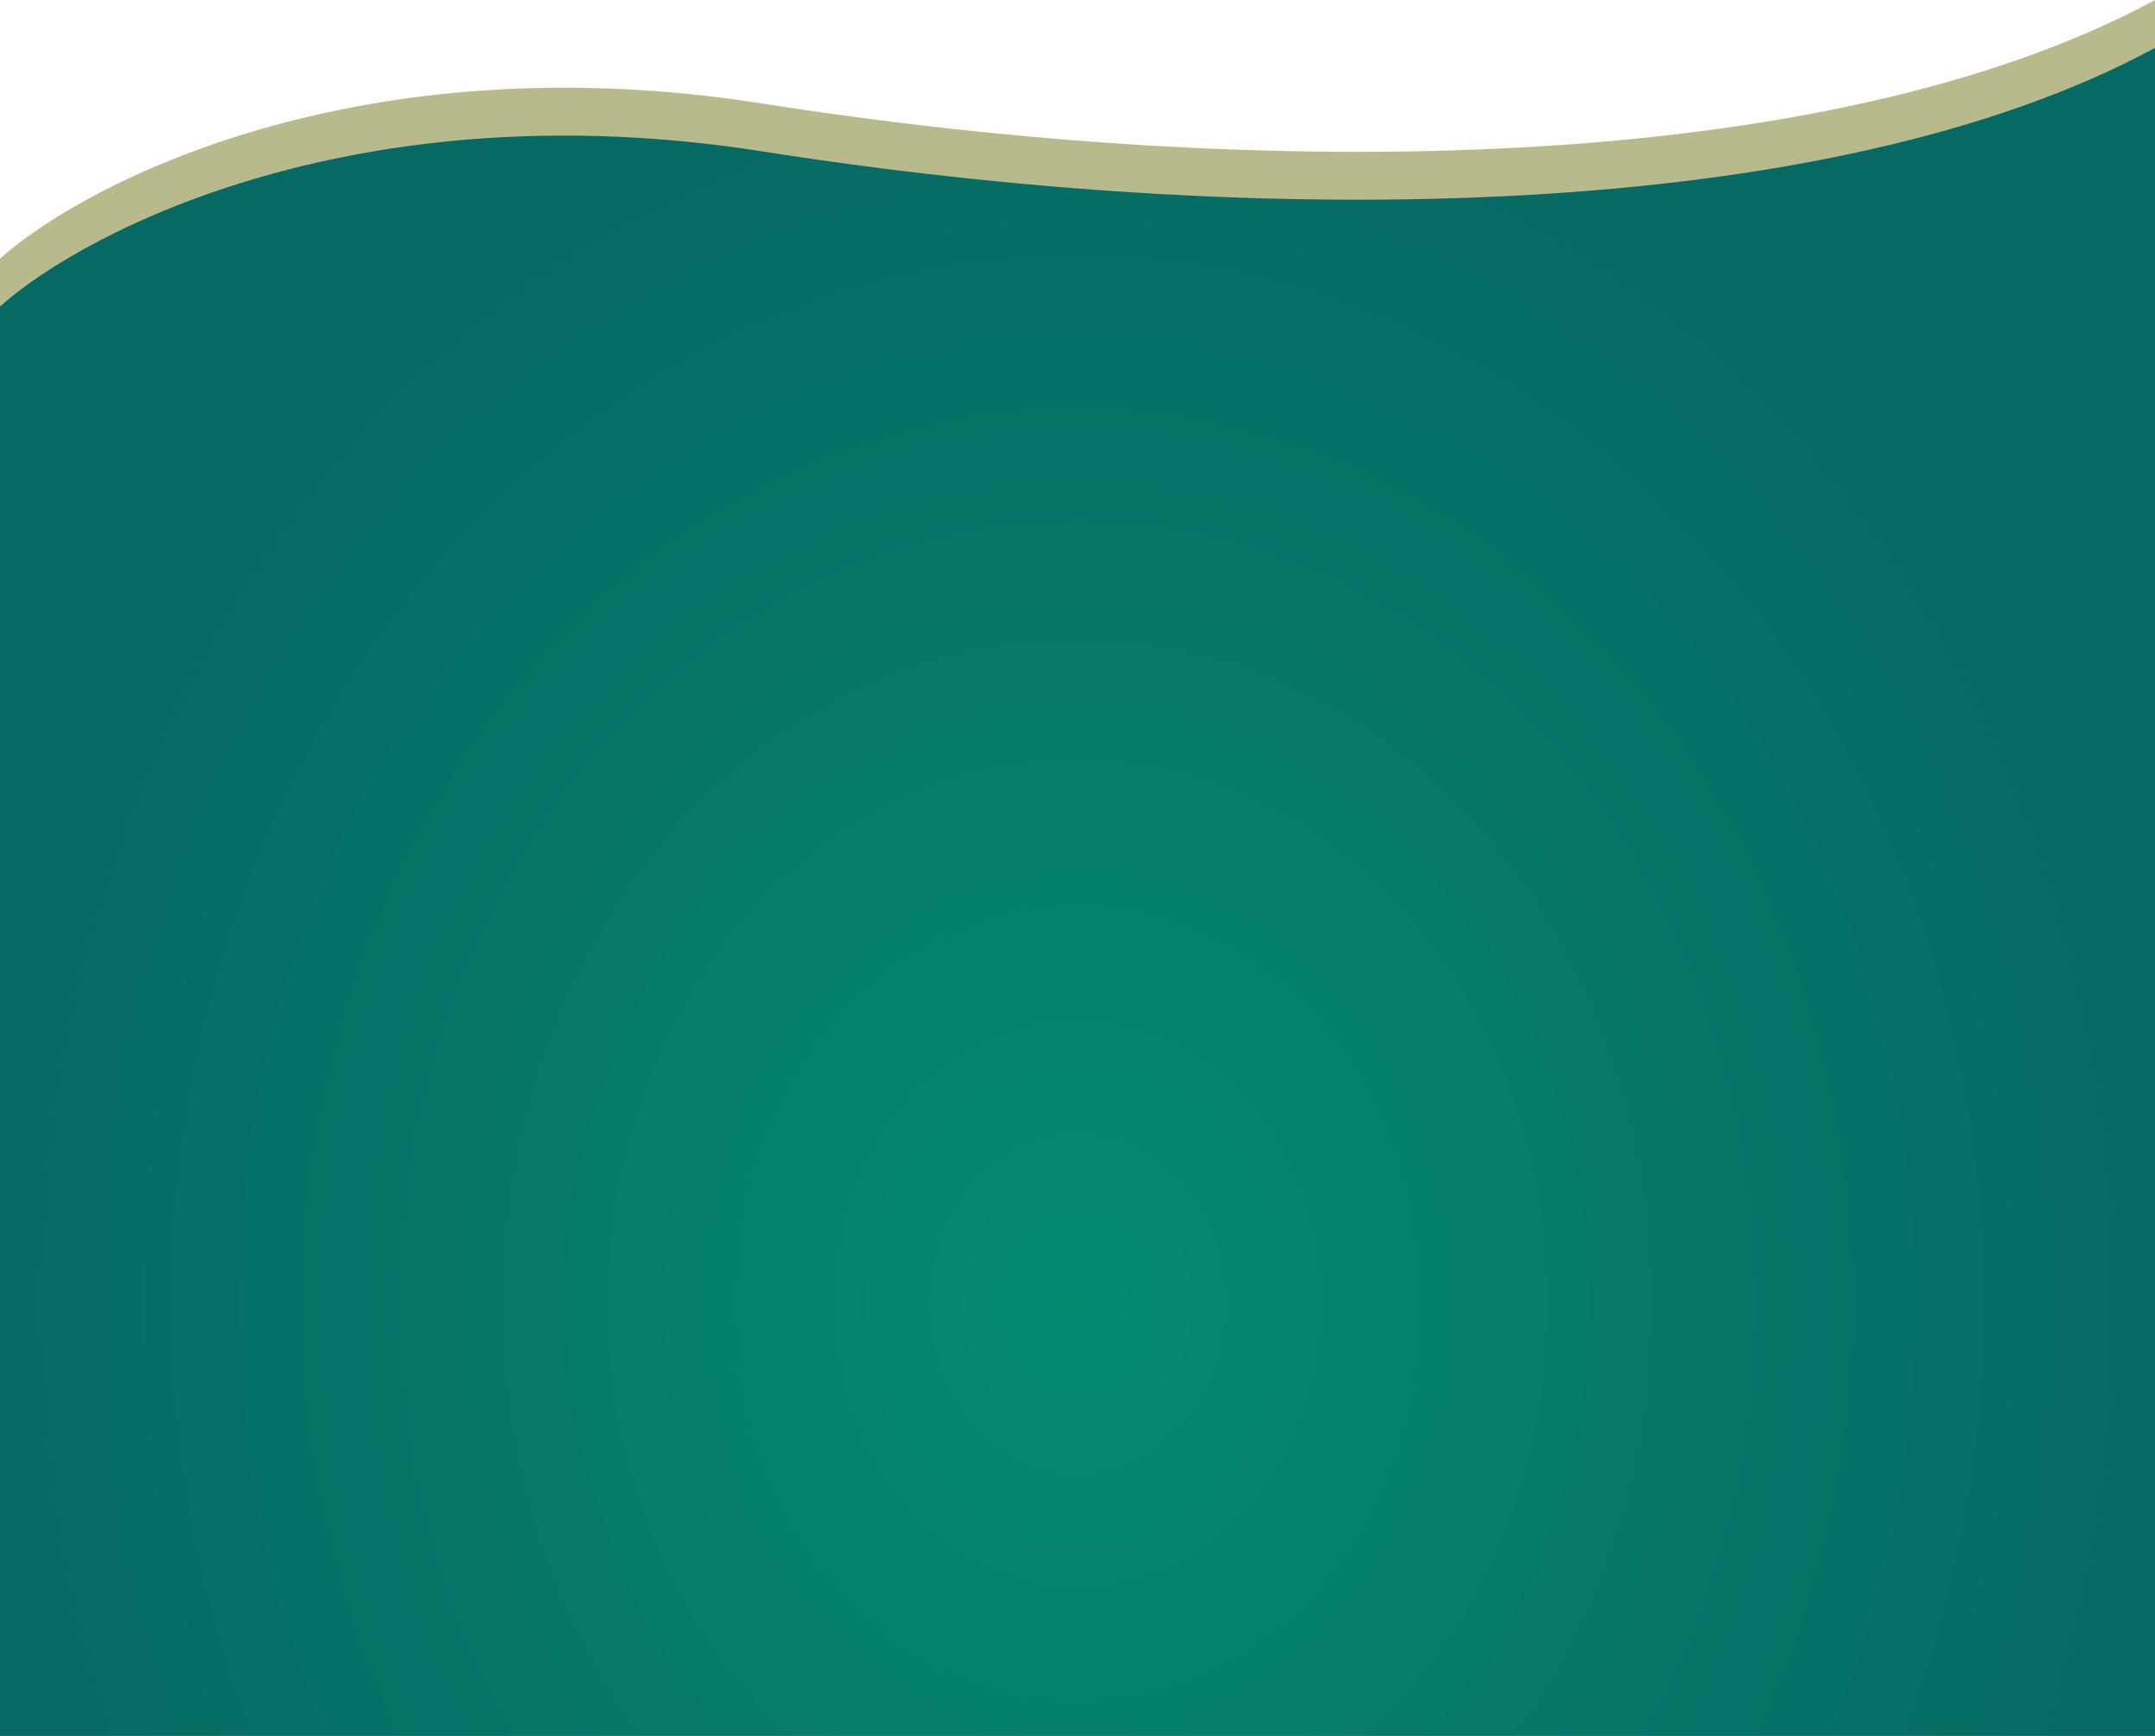
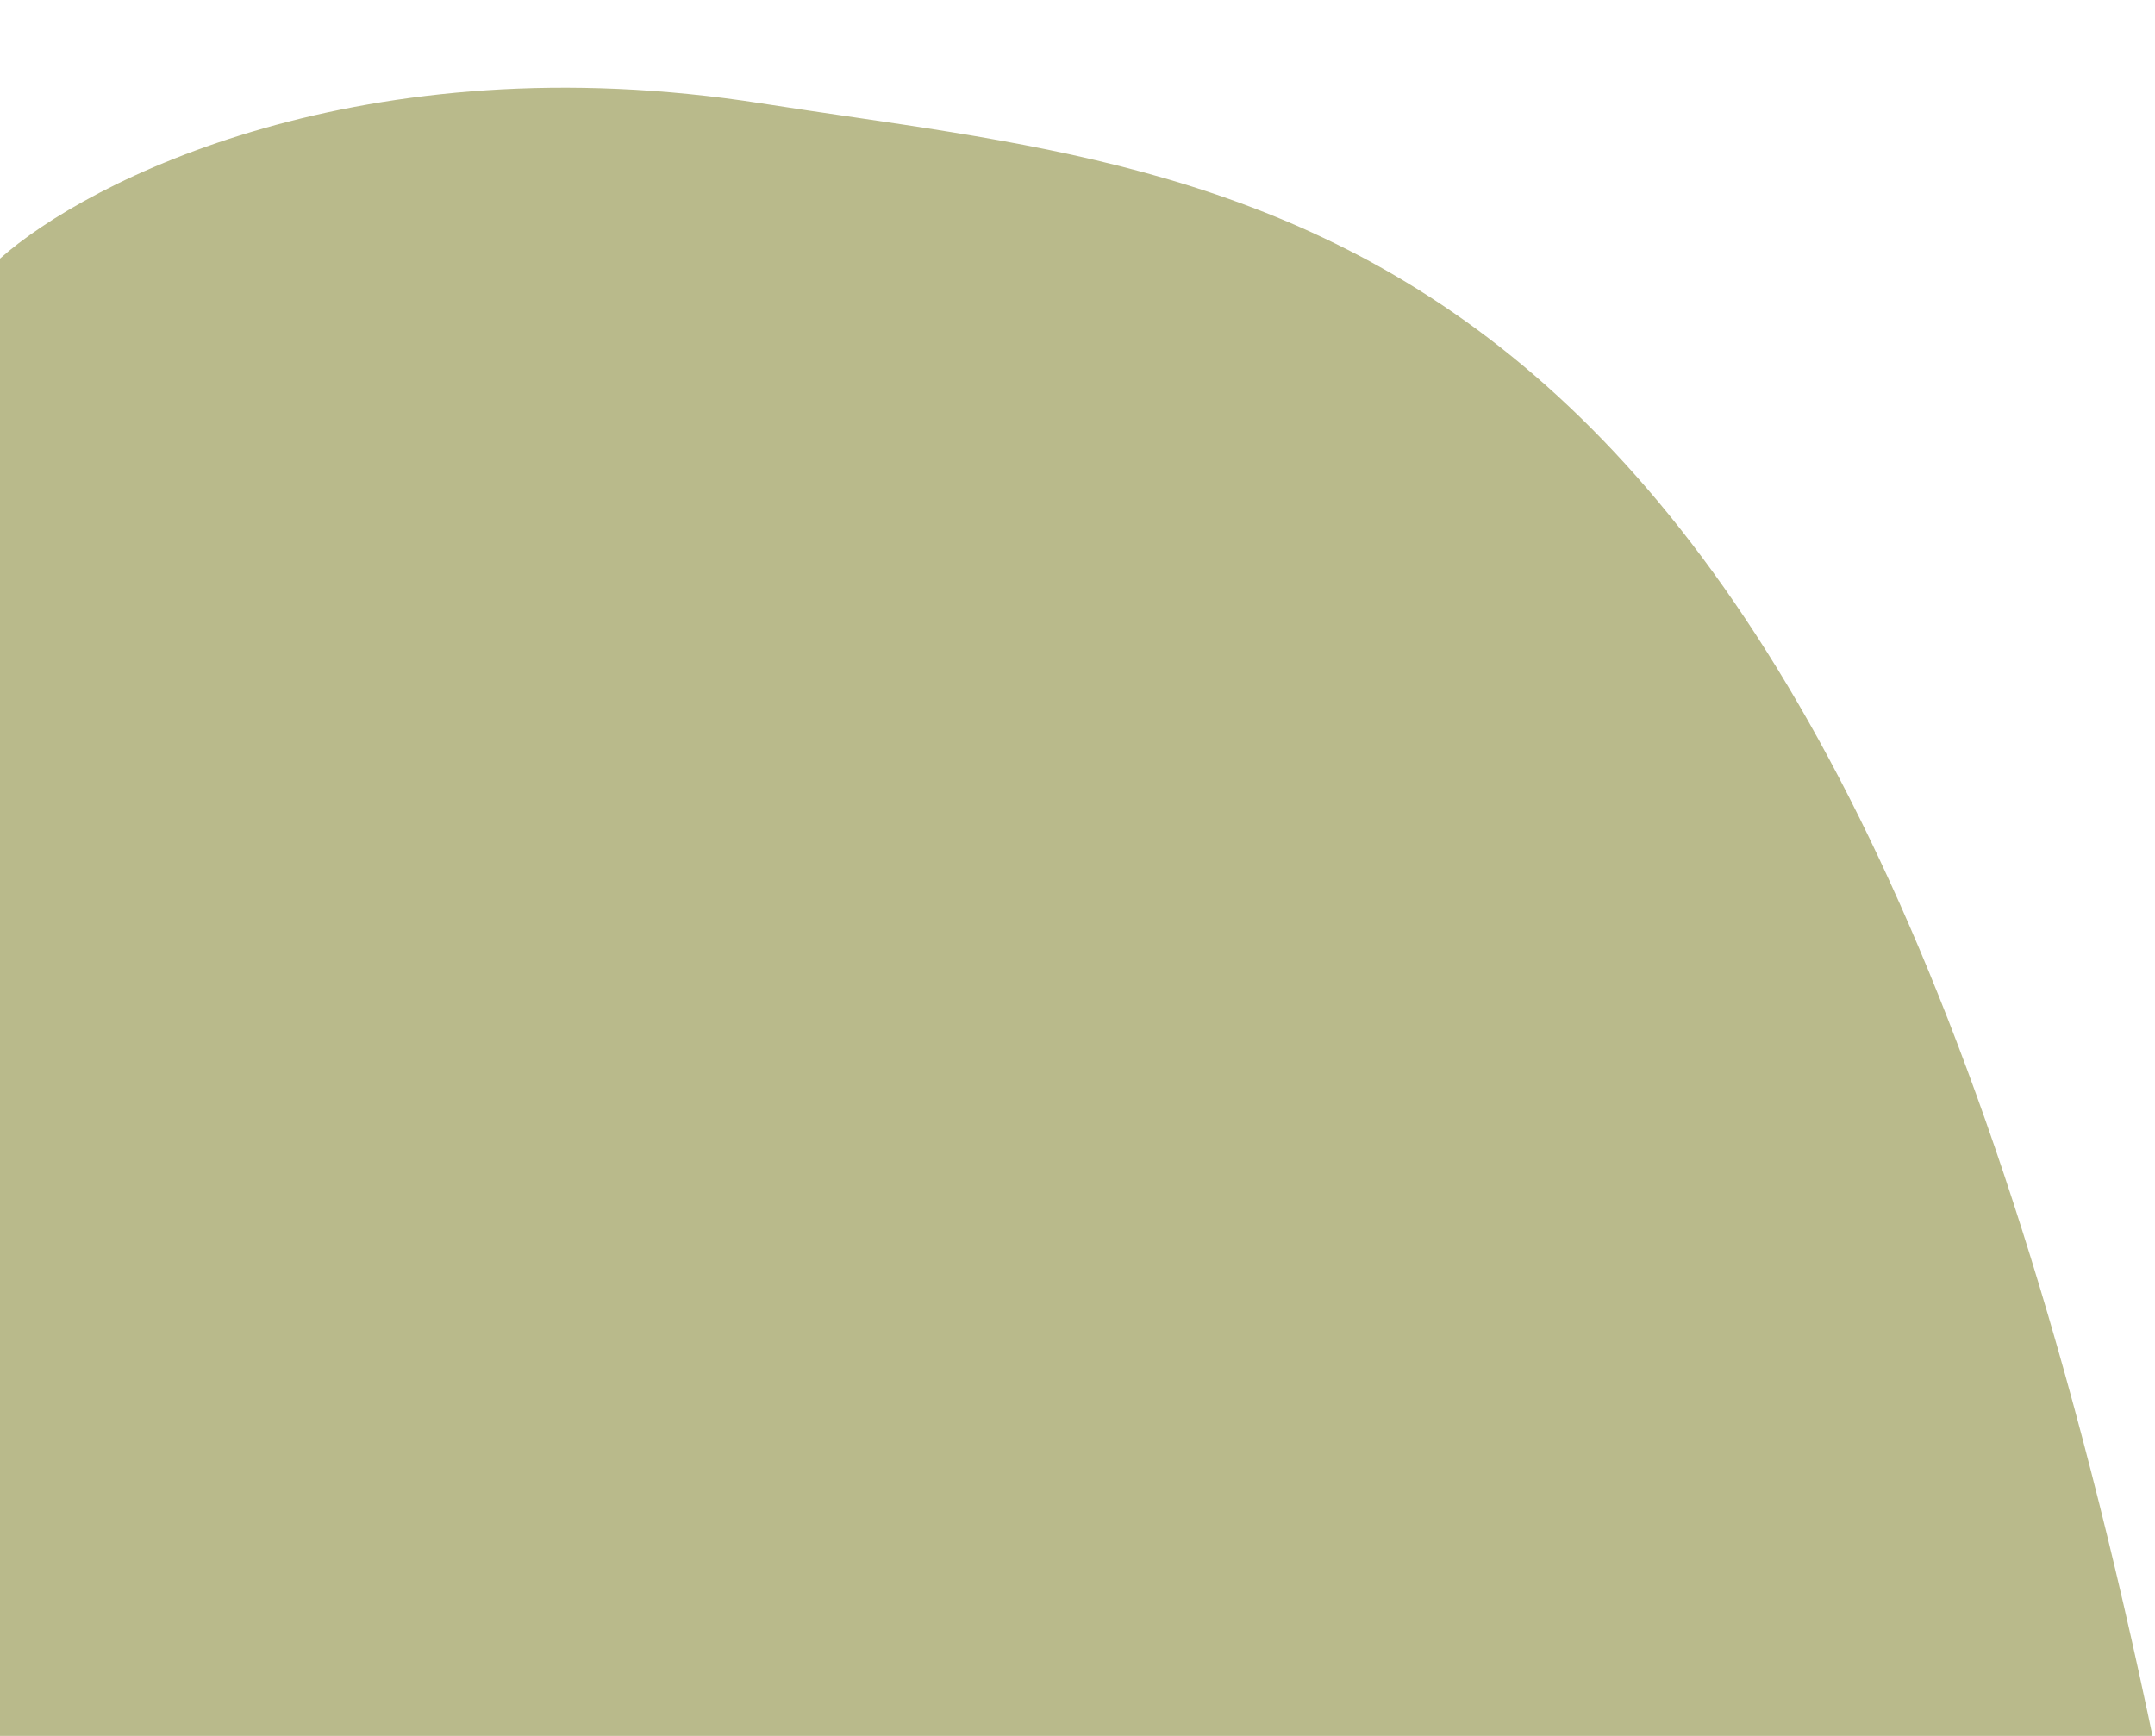
<svg xmlns="http://www.w3.org/2000/svg" width="360" height="290" viewBox="0 0 360 290" fill="none">
-   <path d="M127.252 17.28C60.497 6.793 14.603 30.191 0 43.201V292H360V0C305.464 29.496 210.695 30.39 127.252 17.28Z" fill="#B9BA8B" />
-   <path d="M127.252 25.28C60.497 14.793 14.603 38.191 0 51.201V290.5H360V8C305.464 37.496 210.695 38.39 127.252 25.28Z" fill="url(#paint0_radial_45_93)" />
+   <path d="M127.252 17.28C60.497 6.793 14.603 30.191 0 43.201V292H360C305.464 29.496 210.695 30.39 127.252 17.28Z" fill="#B9BA8B" />
  <defs>
    <radialGradient id="paint0_radial_45_93" cx="0" cy="0" r="1" gradientUnits="userSpaceOnUse" gradientTransform="translate(180 217.75) rotate(90) scale(209.75 180)">
      <stop stop-color="#05692D" />
      <stop offset="0" stop-color="#058A72" />
      <stop offset="1" stop-color="#066963" />
    </radialGradient>
  </defs>
</svg>